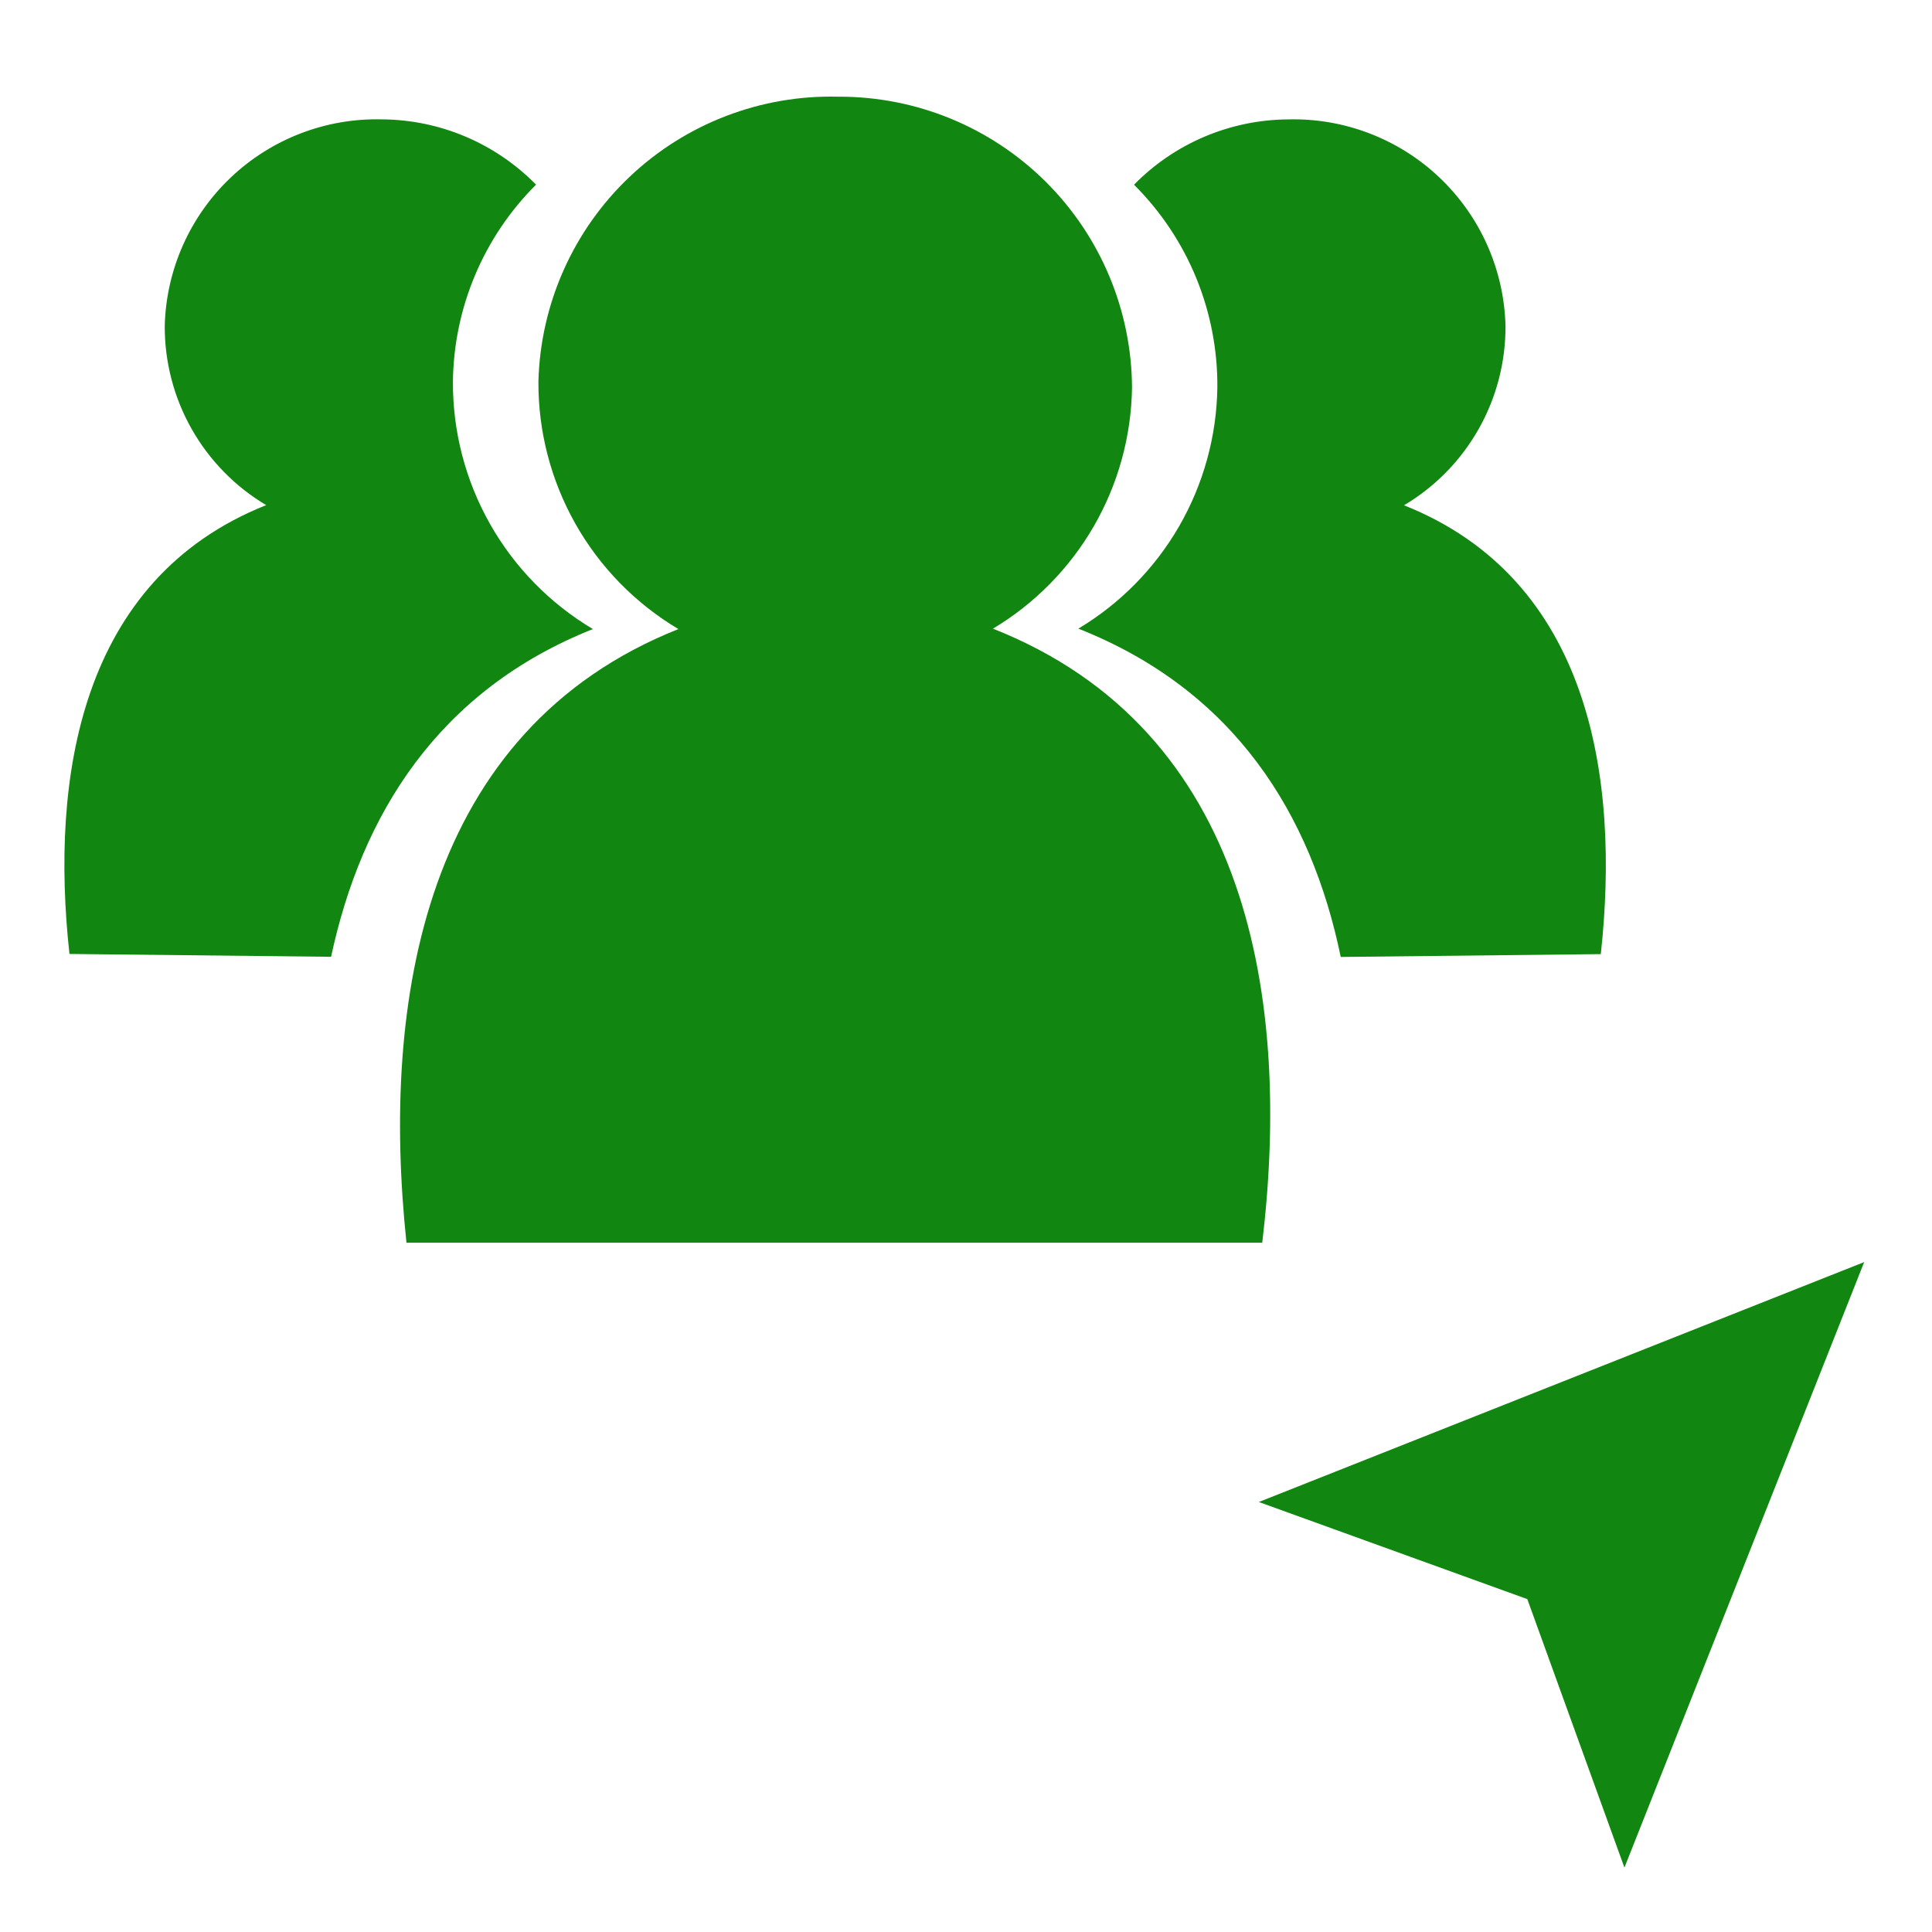
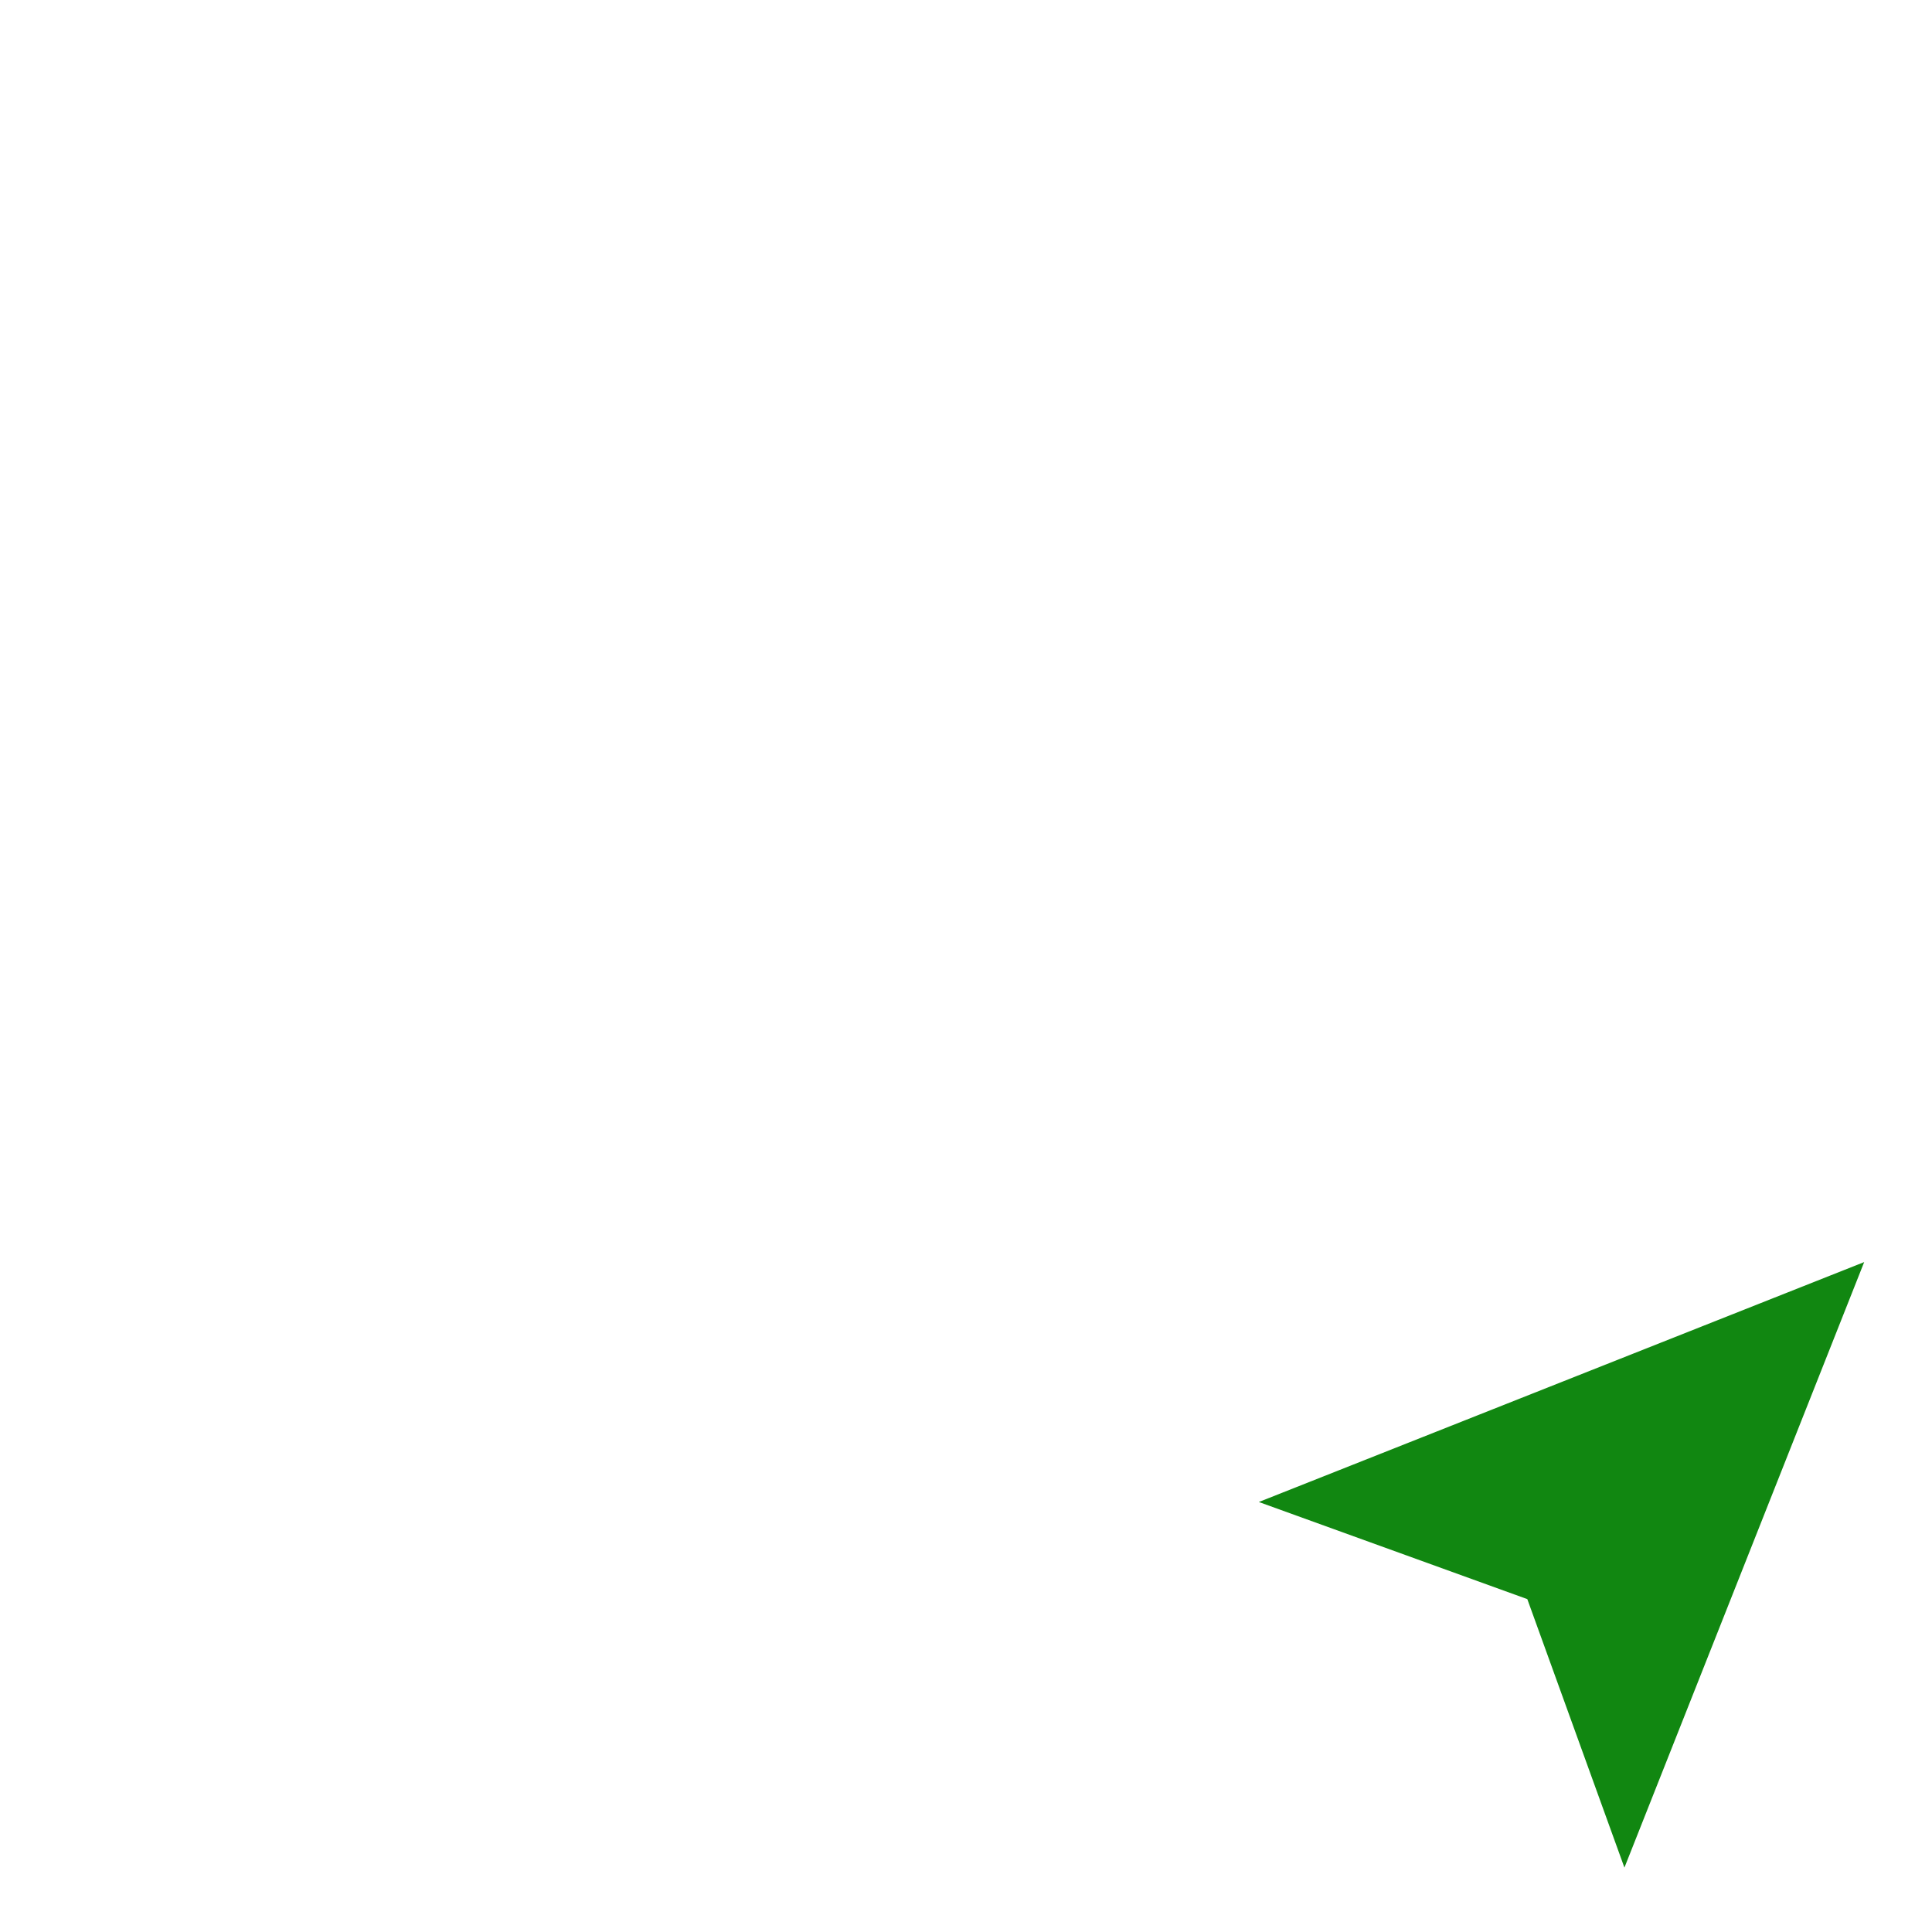
<svg xmlns="http://www.w3.org/2000/svg" width="60" height="60" viewBox="0 0 60 60" fill="none">
  <g clip-path="url(#clip0_1737_41)">
-     <path fill-rule="evenodd" clip-rule="evenodd" d="M30.838 19.524C38.822 22.677 40.099 31.065 39.2 38.594H12.623C11.832 31.087 13.149 22.687 21.069 19.536C19.736 18.744 18.634 17.618 17.871 16.269C17.109 14.92 16.712 13.395 16.721 11.845C16.785 9.438 17.801 7.154 19.548 5.496C21.294 3.838 23.628 2.941 26.035 3.003C28.444 2.993 30.757 3.94 32.468 5.636C34.178 7.331 35.145 9.637 35.156 12.045C35.132 13.556 34.724 15.036 33.968 16.345C33.212 17.653 32.135 18.747 30.838 19.523V19.524ZM10.281 29.719C11.226 25.305 13.6 21.451 18.413 19.536C17.081 18.744 15.979 17.618 15.216 16.269C14.454 14.92 14.057 13.395 14.066 11.845C14.094 9.549 15.021 7.355 16.648 5.735C16.024 5.099 15.28 4.592 14.46 4.244C13.64 3.896 12.759 3.713 11.867 3.707C10.123 3.662 8.431 4.312 7.165 5.514C5.899 6.716 5.162 8.371 5.116 10.116C5.111 11.239 5.398 12.344 5.951 13.321C6.504 14.298 7.302 15.114 8.267 15.687C2.482 17.987 1.557 24.152 2.157 29.626L10.281 29.714V29.719ZM41.638 29.719L49.714 29.631C50.313 24.156 49.388 17.993 43.603 15.692C44.569 15.118 45.368 14.302 45.921 13.324C46.474 12.346 46.761 11.24 46.755 10.117C46.732 9.253 46.539 8.401 46.187 7.611C45.836 6.821 45.332 6.109 44.704 5.513C44.077 4.918 43.339 4.453 42.532 4.143C41.724 3.833 40.864 3.685 39.999 3.708C39.108 3.714 38.227 3.897 37.406 4.245C36.585 4.593 35.842 5.1 35.218 5.737C36.048 6.563 36.704 7.546 37.149 8.63C37.593 9.713 37.816 10.874 37.806 12.045C37.782 13.556 37.373 15.036 36.618 16.345C35.862 17.653 34.785 18.747 33.489 19.523C38.349 21.442 40.724 25.298 41.638 29.719Z" fill="#118711" />
    <path d="M57.894 39.195L39.094 46.646L47.432 49.662L50.448 58L57.894 39.195Z" fill="#118711" />
  </g>
  <defs>
    <clipPath id="clip0_1737_41">
      <rect width="60" height="60" fill="white" />
    </clipPath>
  </defs>
</svg>